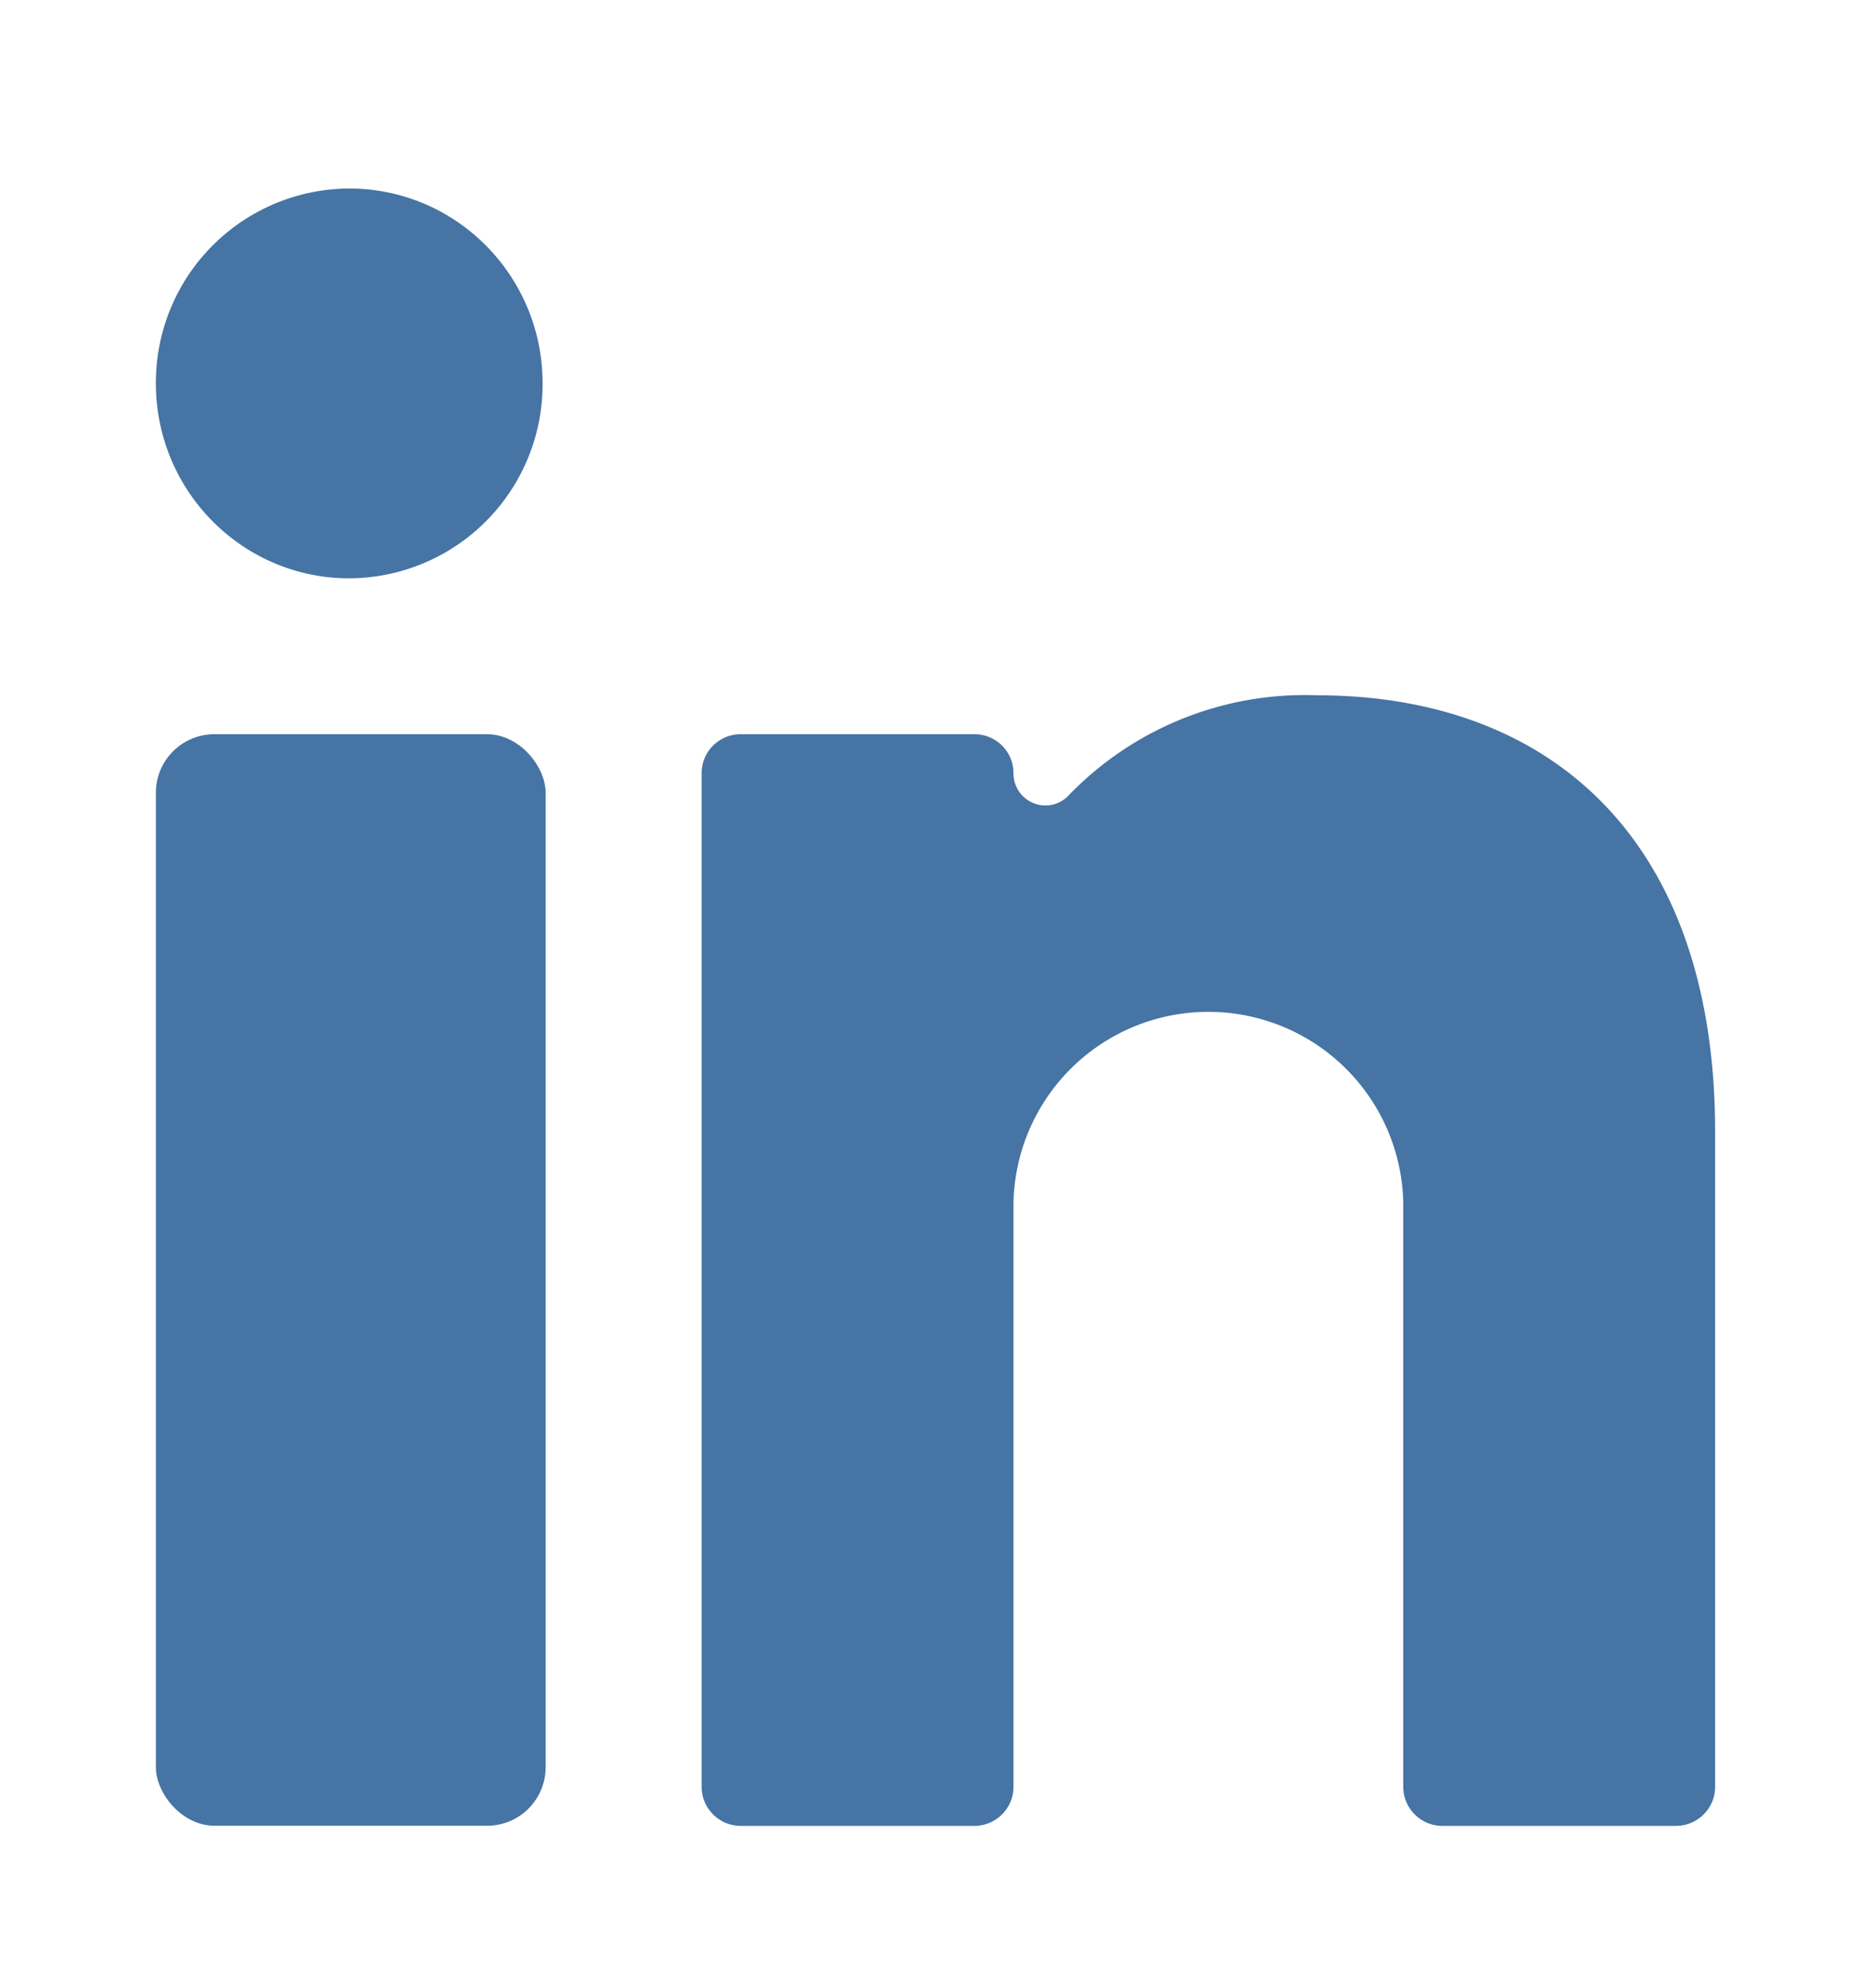
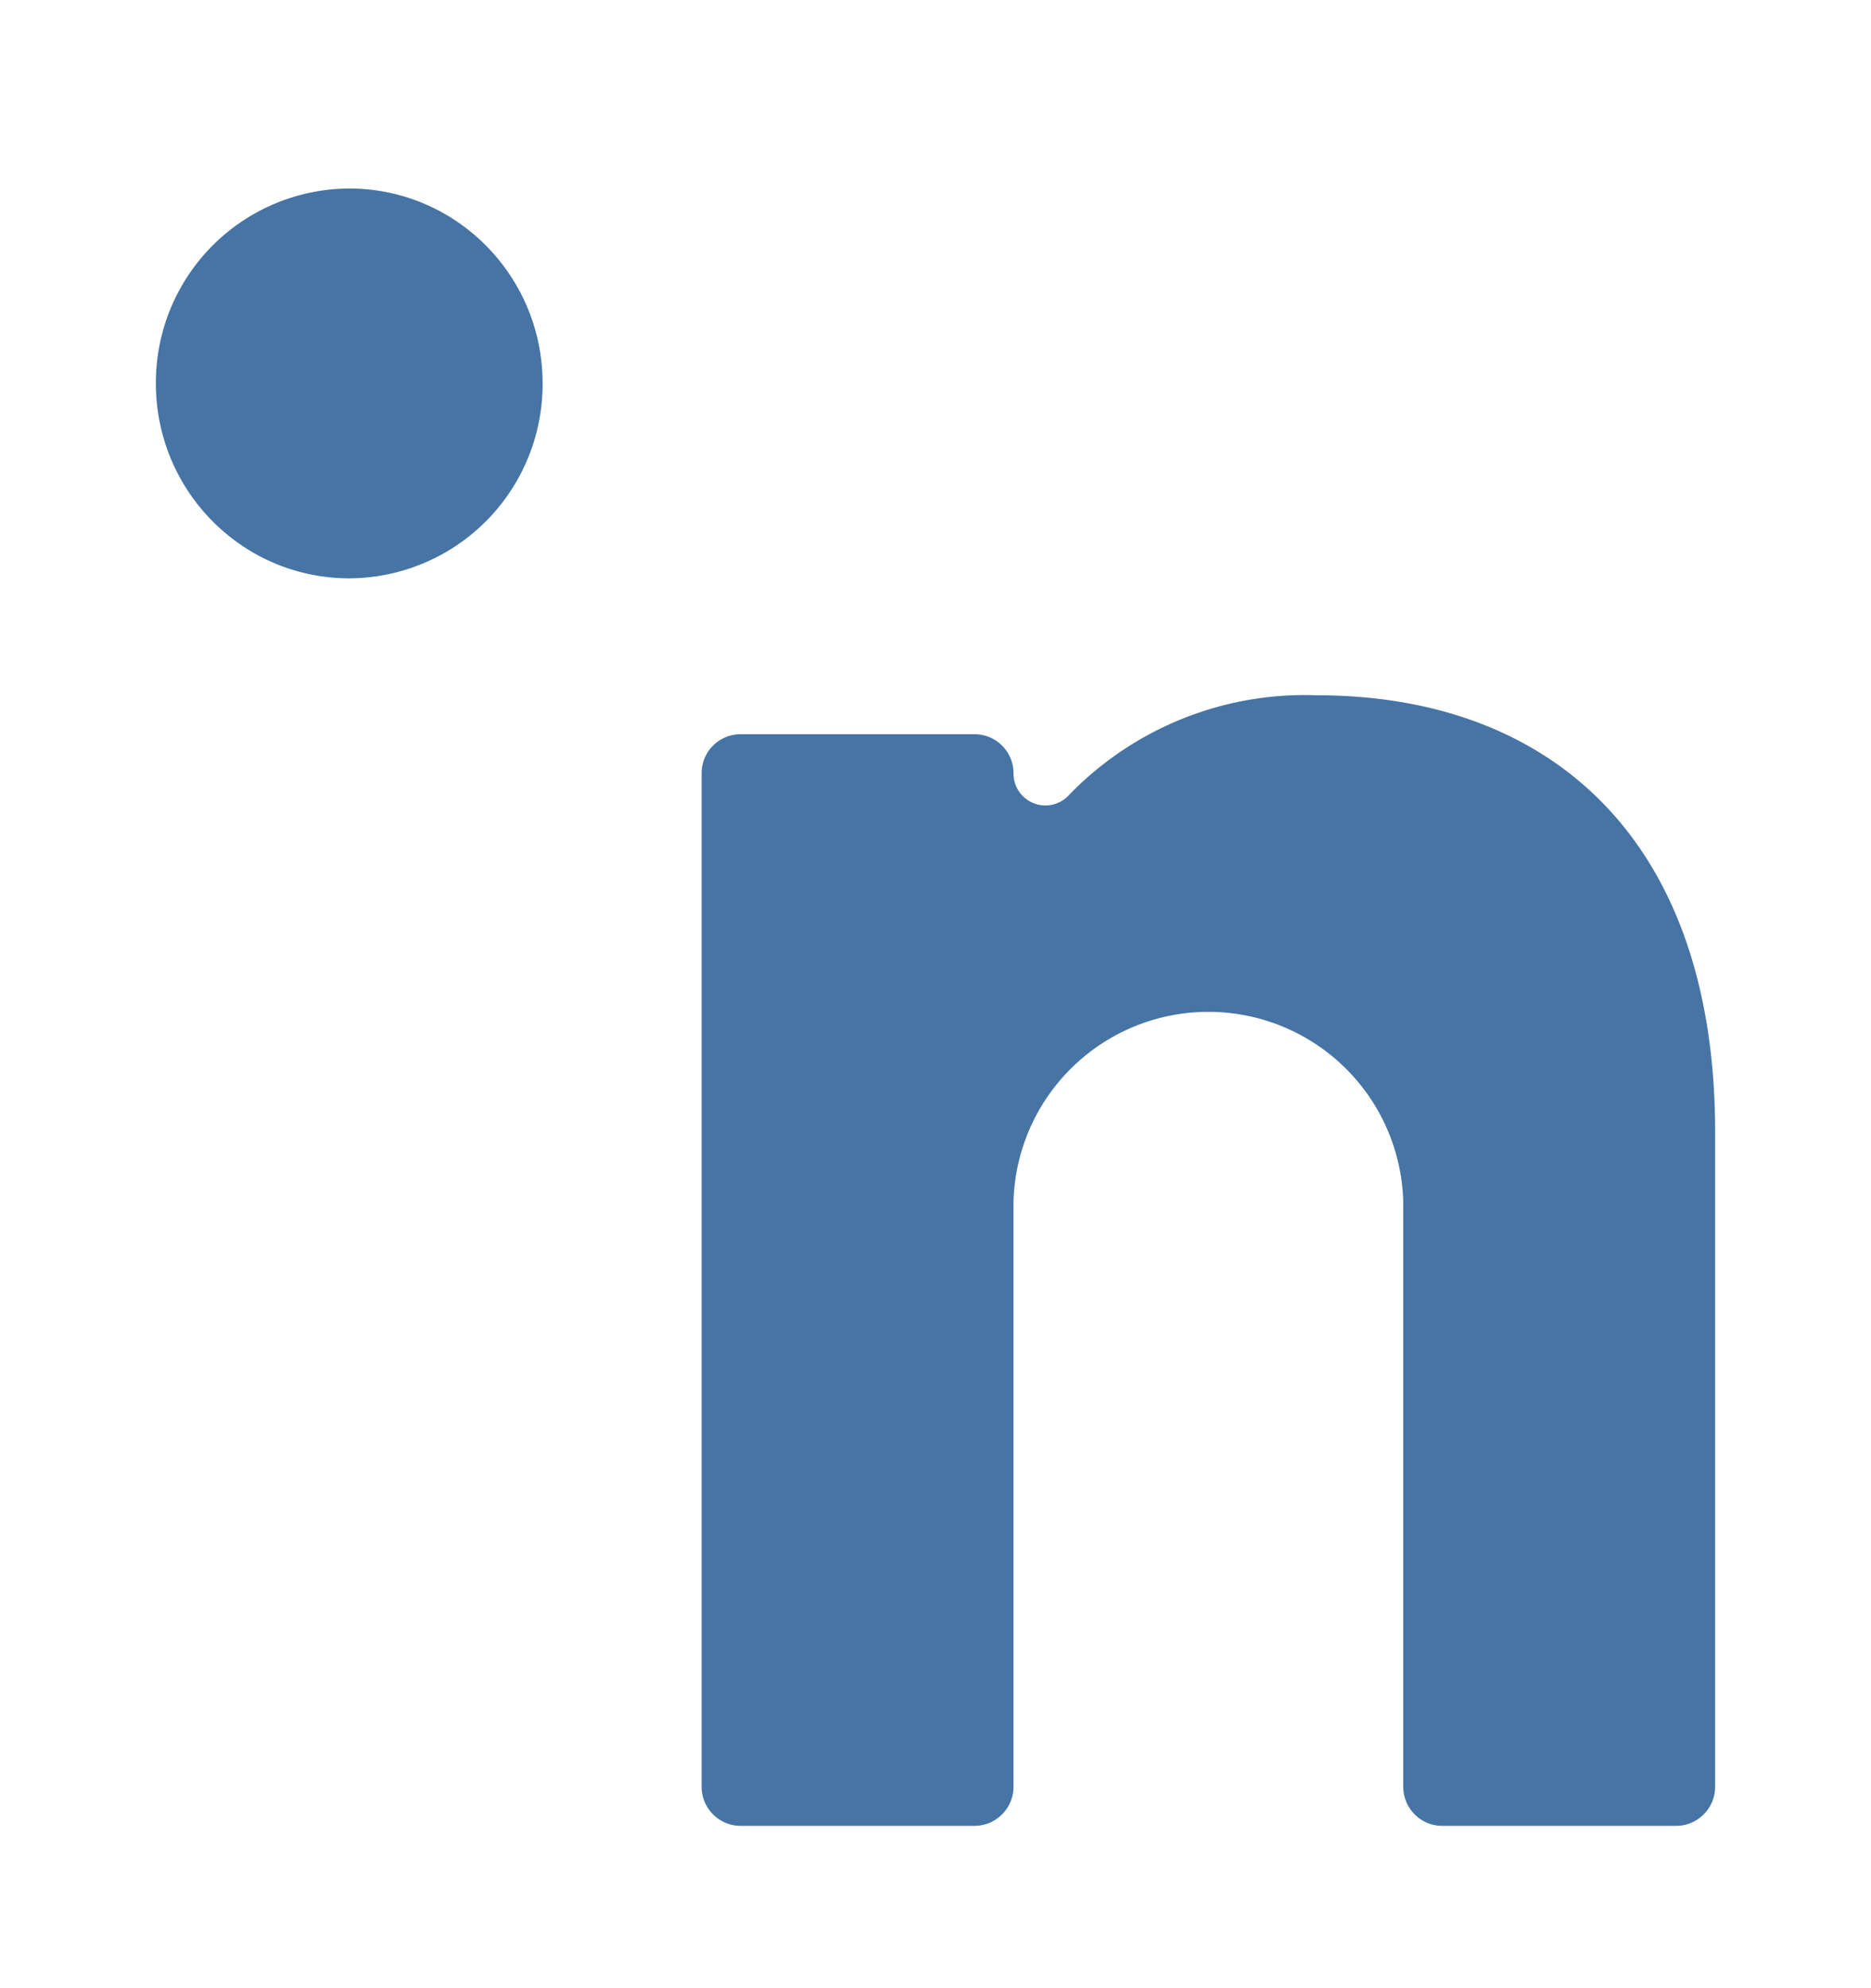
<svg xmlns="http://www.w3.org/2000/svg" width="16" height="17" fill="none">
-   <rect x="1.333" y="6.278" width="3.333" height="9.333" rx=".5" fill="#4674A4" />
  <path d="M2.987 4.945A1.66 1.66 0 004.64 3.278c0-.92-.74-1.666-1.653-1.666a1.66 1.66 0 00-1.654 1.666c0 .92.74 1.667 1.654 1.667zm9.346 10.667h2c.184 0 .334-.15.334-.334v-5.6c0-2.513-1.42-3.733-3.407-3.733a2.807 2.807 0 00-2.113.847.273.273 0 01-.48-.18.333.333 0 00-.334-.334h-2A.333.333 0 006 6.612v8.666c0 .184.15.334.333.334h2c.184 0 .334-.15.334-.334v-5a1.667 1.667 0 013.333 0v5c0 .184.15.334.333.334z" fill="#4674A4" />
</svg>